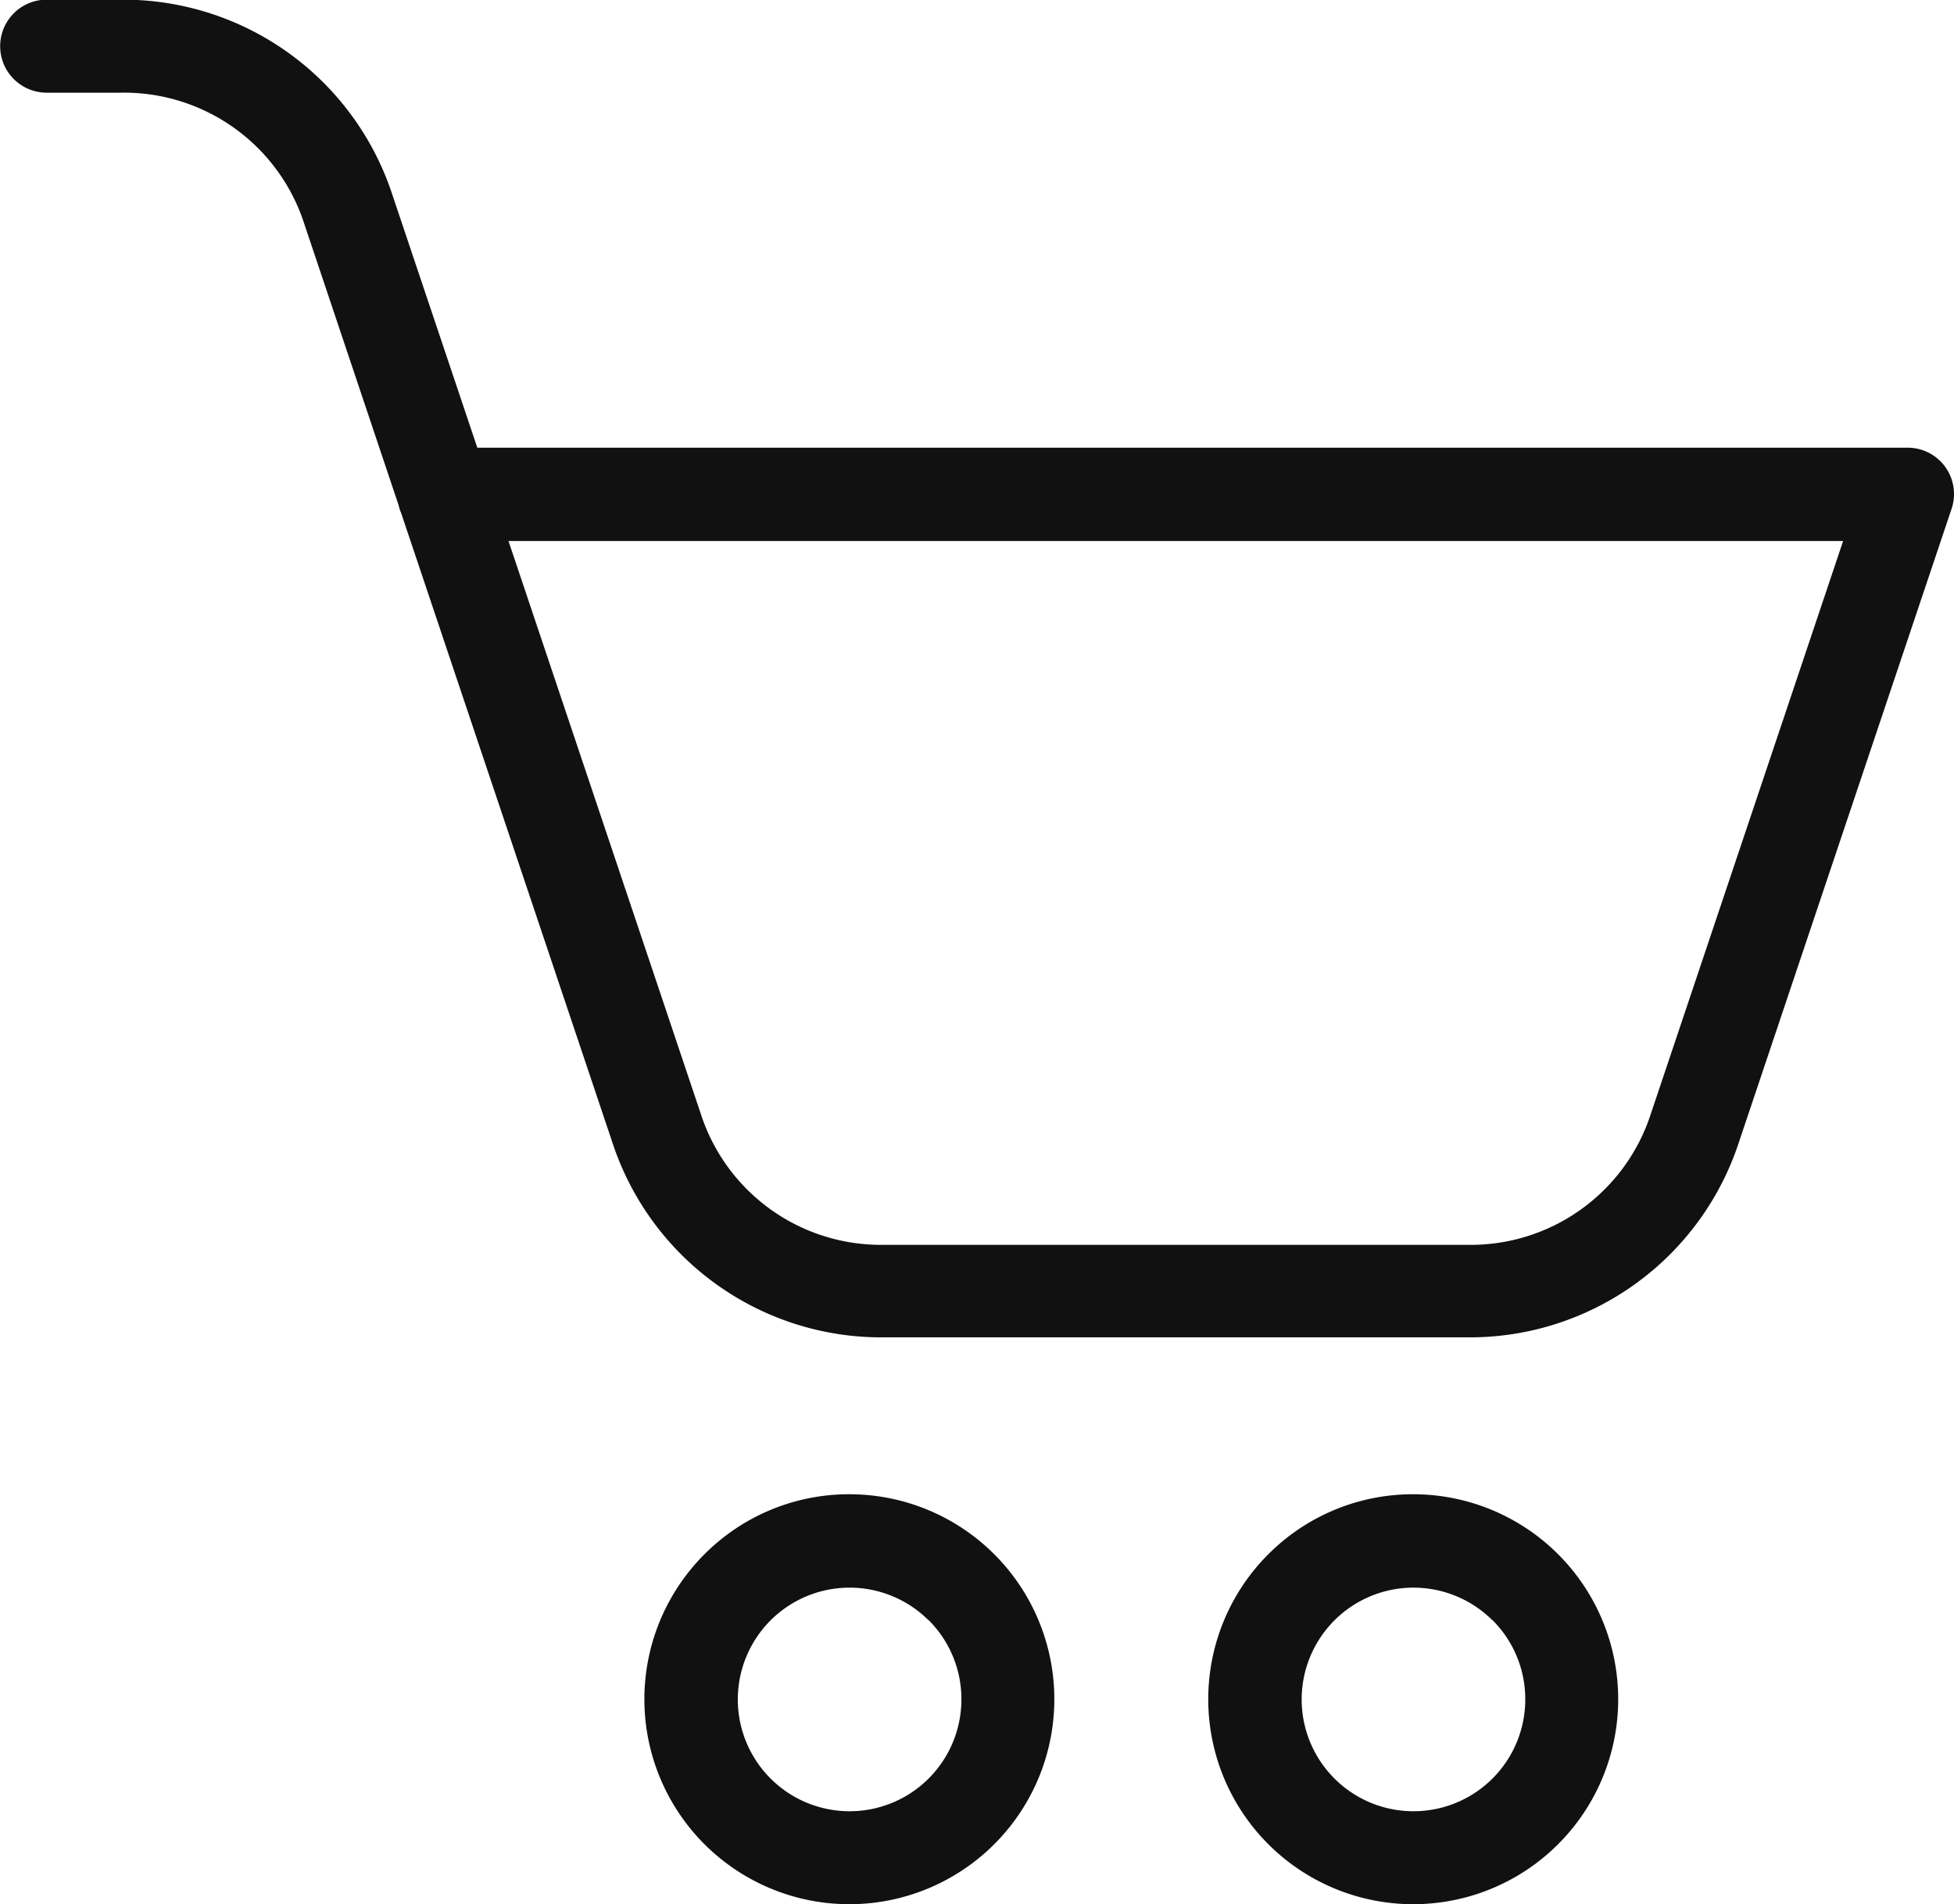
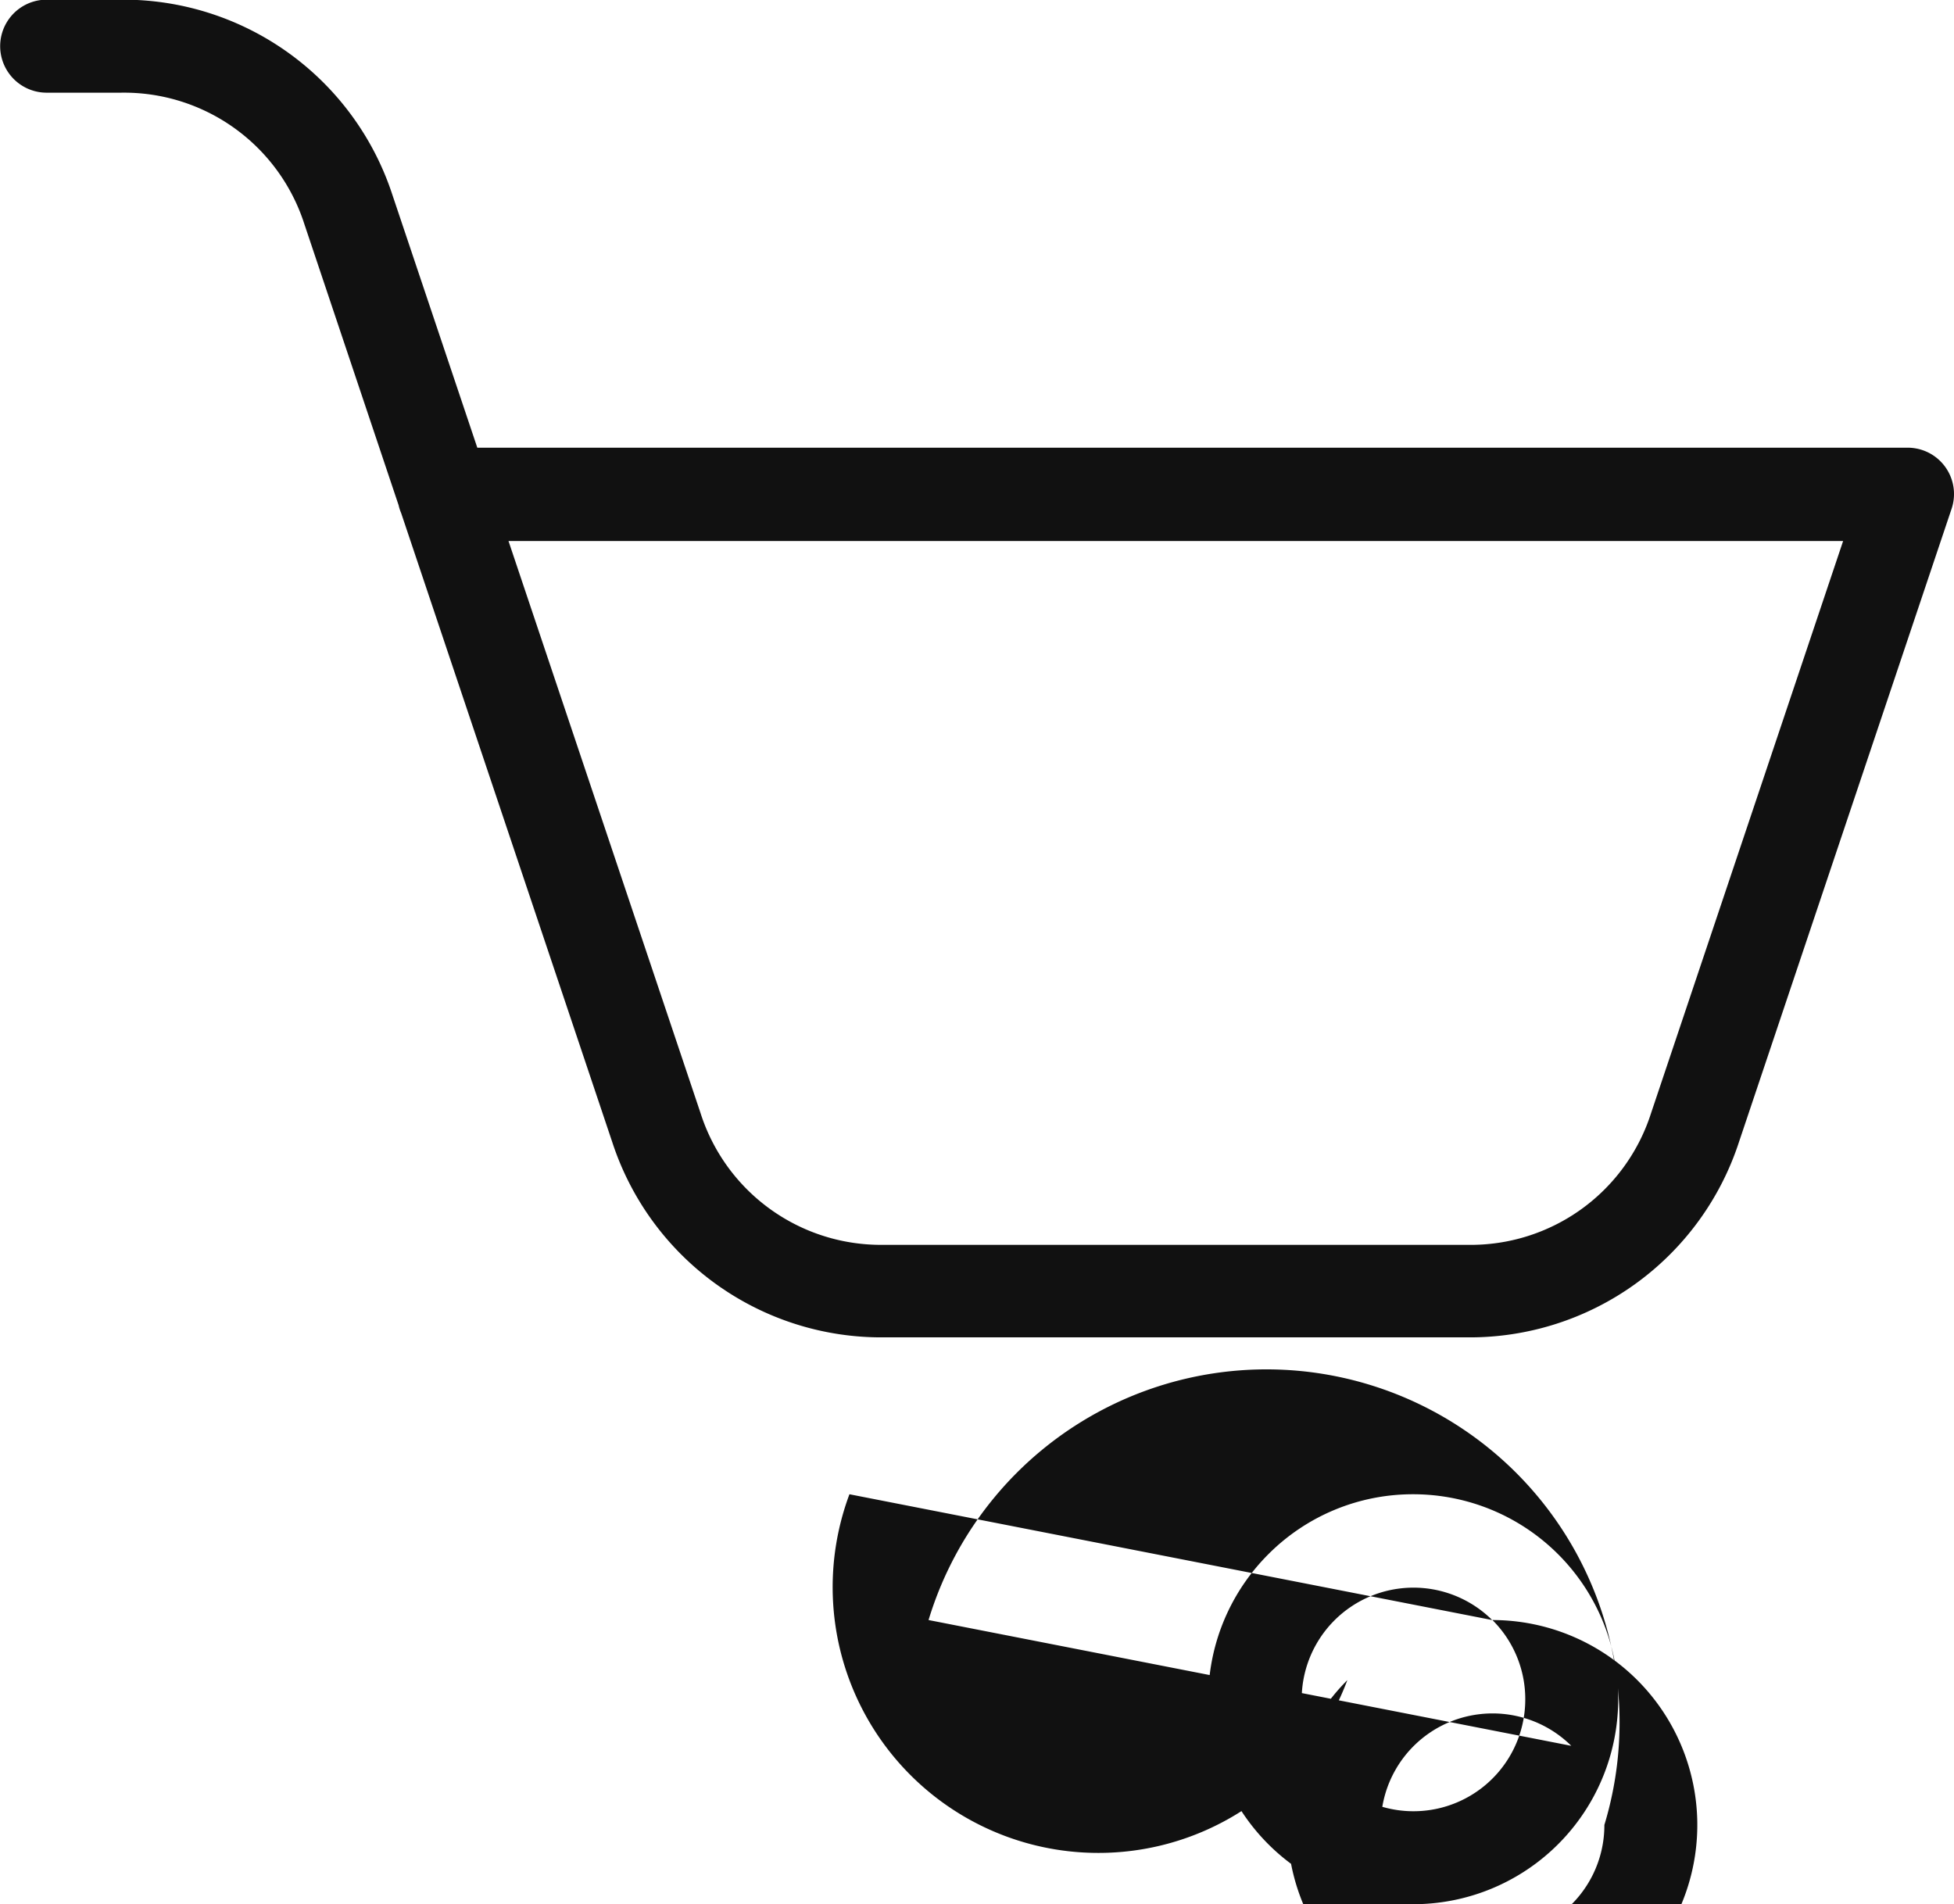
<svg xmlns="http://www.w3.org/2000/svg" width="23.613" height="23.01" viewBox="0 0 23.613 23.01">
-   <path id="Path_35331" data-name="Path 35331" d="M103.361,37.442a2.288,2.288,0,0,0,2.215-1.591l2.321-6.914H91.769l2.321,6.914A2.288,2.288,0,0,0,96.3,37.442ZM90.443,28.51l-1.14-3.4a2.288,2.288,0,0,0-2.215-1.591h-.9a.562.562,0,0,1,0-1.124h.9a3.422,3.422,0,0,1,3.278,2.359l1.026,3.055h17.285v0a.568.568,0,0,1,.178.029.56.56,0,0,1,.353.709l-2.57,7.654a3.422,3.422,0,0,1-3.278,2.359H96.3a3.42,3.42,0,0,1-3.277-2.359L90.472,28.6a.561.561,0,0,1-.029-.087ZM102.7,40.456a2.477,2.477,0,1,1-1.75.726,2.465,2.465,0,0,1,1.75-.726Zm.956,1.52a1.351,1.351,0,1,0,.4.956A1.347,1.347,0,0,0,103.659,41.976Zm-7.77-1.52a2.477,2.477,0,1,1-1.75.726A2.465,2.465,0,0,1,95.889,40.456Zm.956,1.52a1.351,1.351,0,1,0,.4.956A1.347,1.347,0,0,0,96.845,41.976Z" transform="translate(-85.624 -22.399)" fill="#111" />
+   <path id="Path_35331" data-name="Path 35331" d="M103.361,37.442a2.288,2.288,0,0,0,2.215-1.591l2.321-6.914H91.769l2.321,6.914A2.288,2.288,0,0,0,96.3,37.442ZM90.443,28.51l-1.14-3.4a2.288,2.288,0,0,0-2.215-1.591h-.9a.562.562,0,0,1,0-1.124h.9a3.422,3.422,0,0,1,3.278,2.359l1.026,3.055h17.285v0a.568.568,0,0,1,.178.029.56.56,0,0,1,.353.709l-2.57,7.654a3.422,3.422,0,0,1-3.278,2.359H96.3a3.42,3.42,0,0,1-3.277-2.359L90.472,28.6a.561.561,0,0,1-.029-.087ZM102.7,40.456a2.477,2.477,0,1,1-1.75.726,2.465,2.465,0,0,1,1.75-.726Zm.956,1.52a1.351,1.351,0,1,0,.4.956A1.347,1.347,0,0,0,103.659,41.976Za2.477,2.477,0,1,1-1.75.726A2.465,2.465,0,0,1,95.889,40.456Zm.956,1.52a1.351,1.351,0,1,0,.4.956A1.347,1.347,0,0,0,96.845,41.976Z" transform="translate(-85.624 -22.399)" fill="#111" />
</svg>